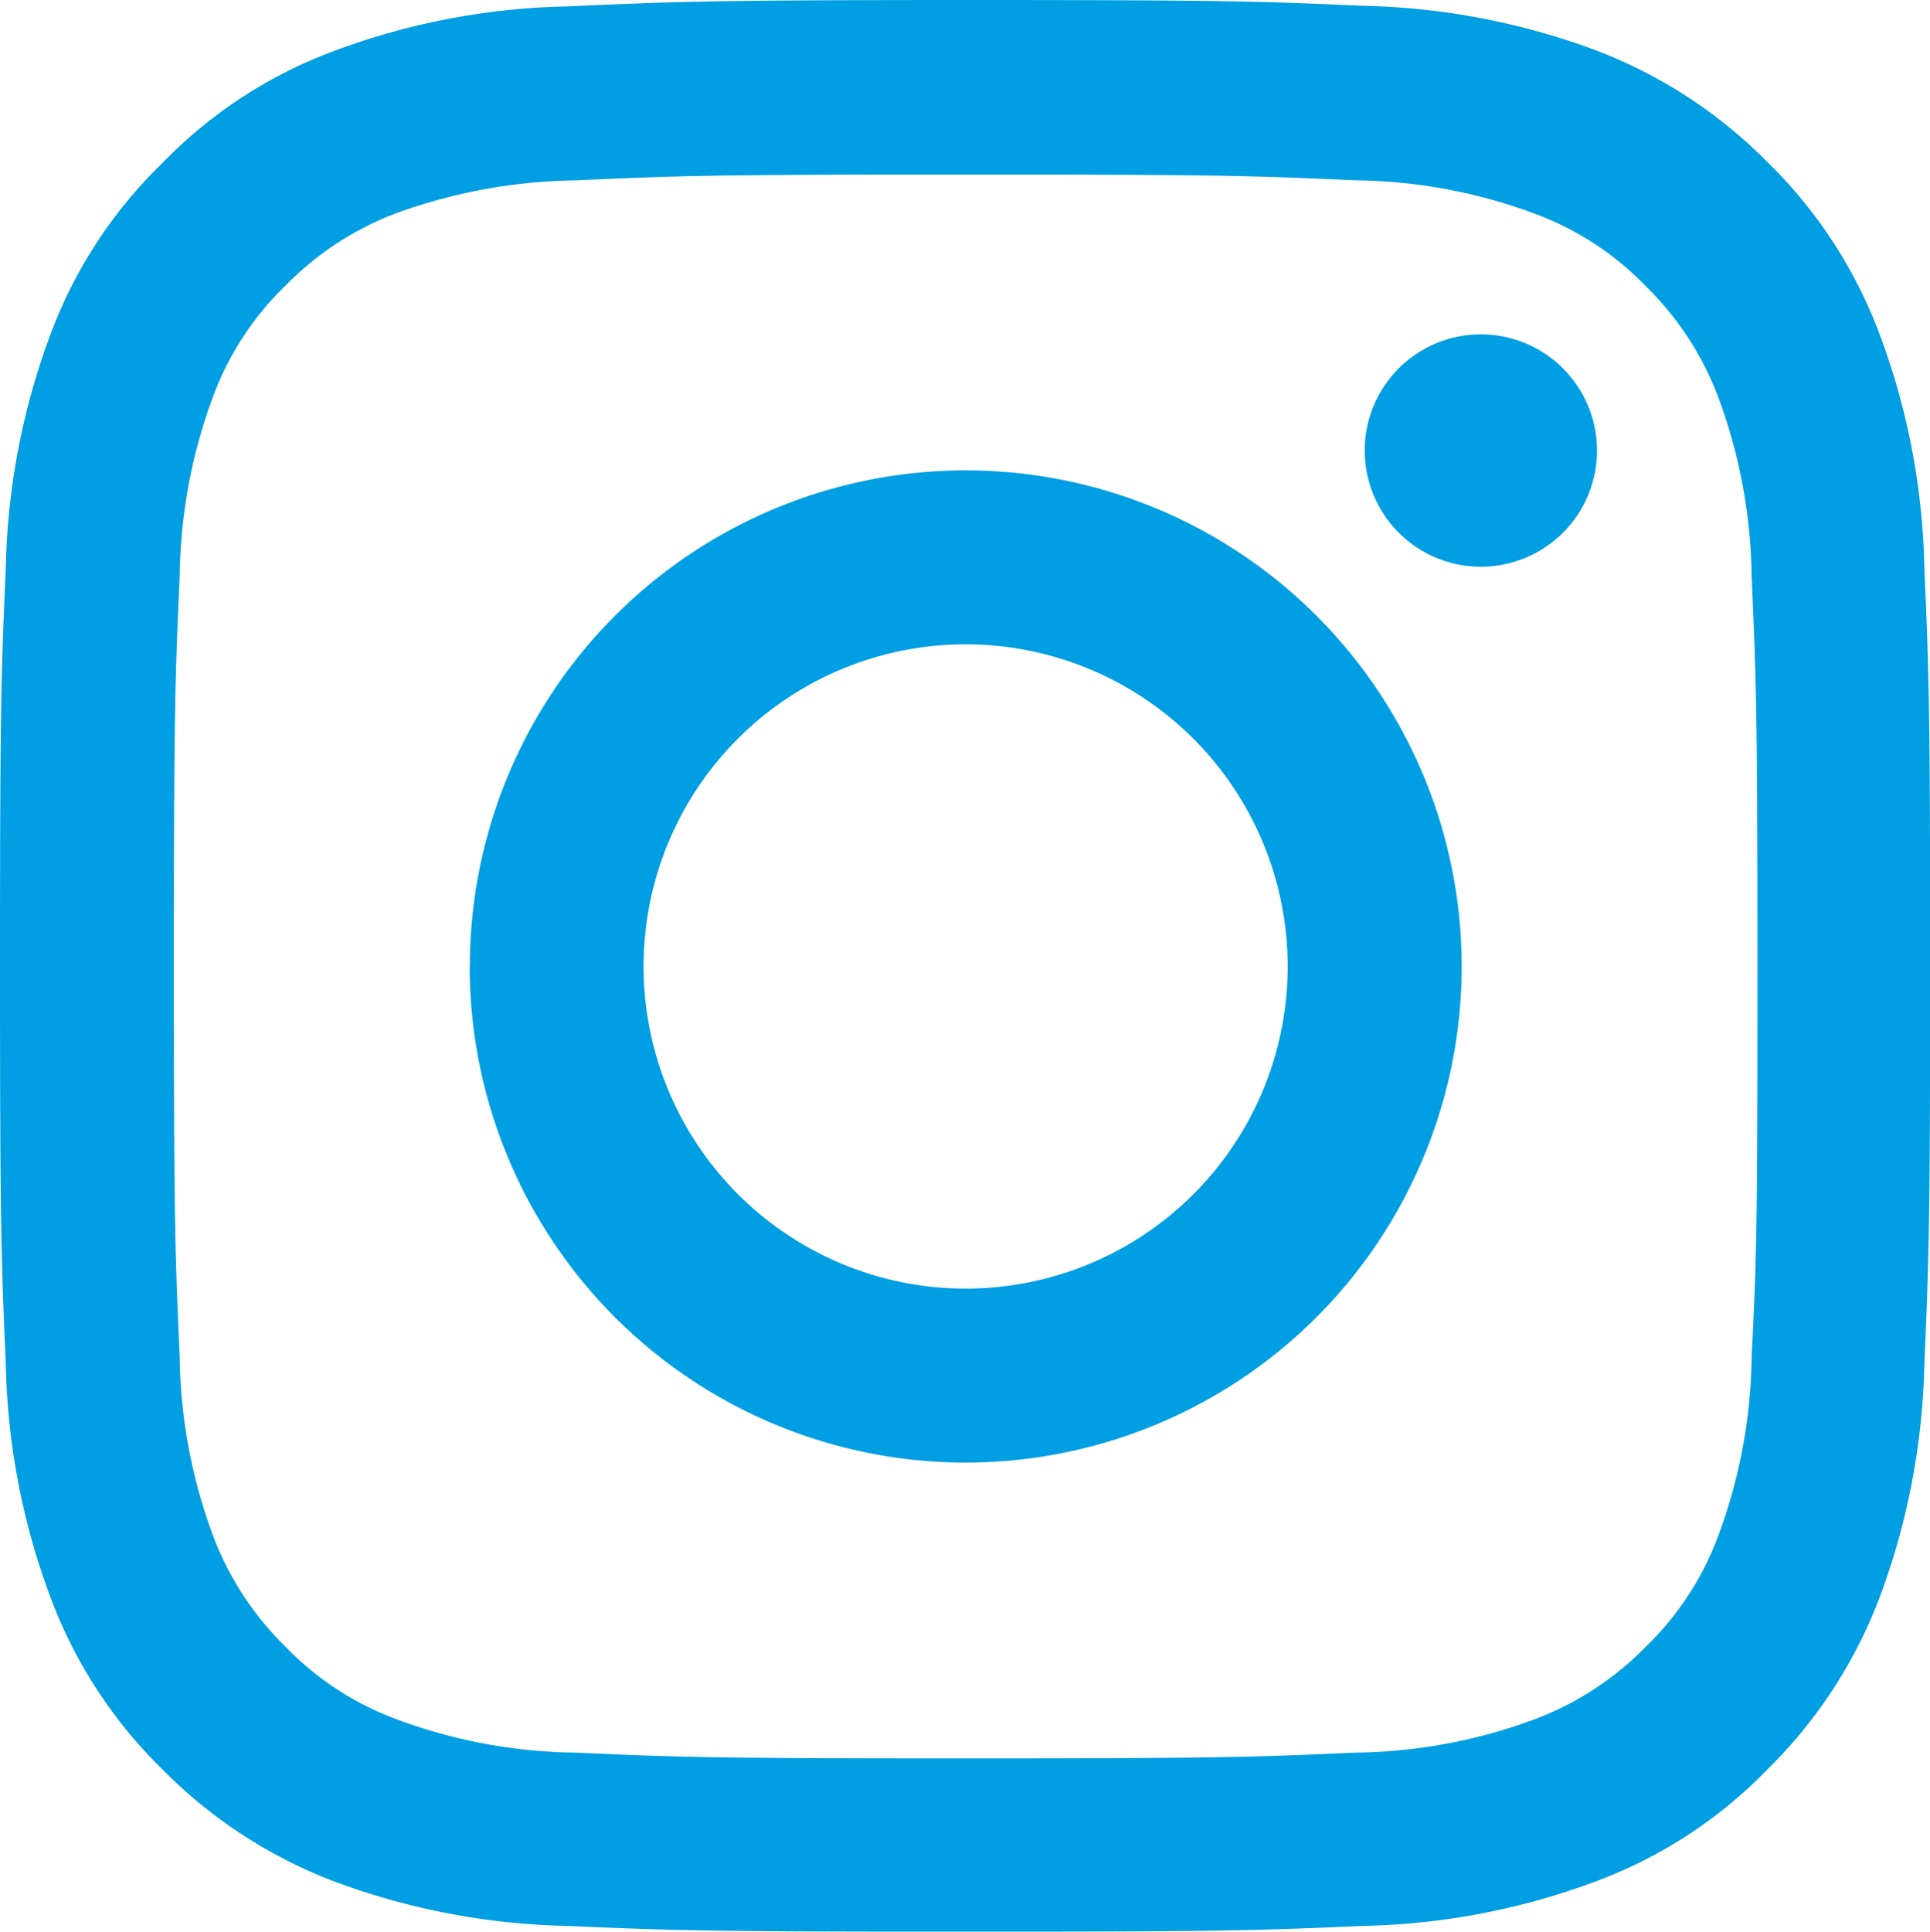
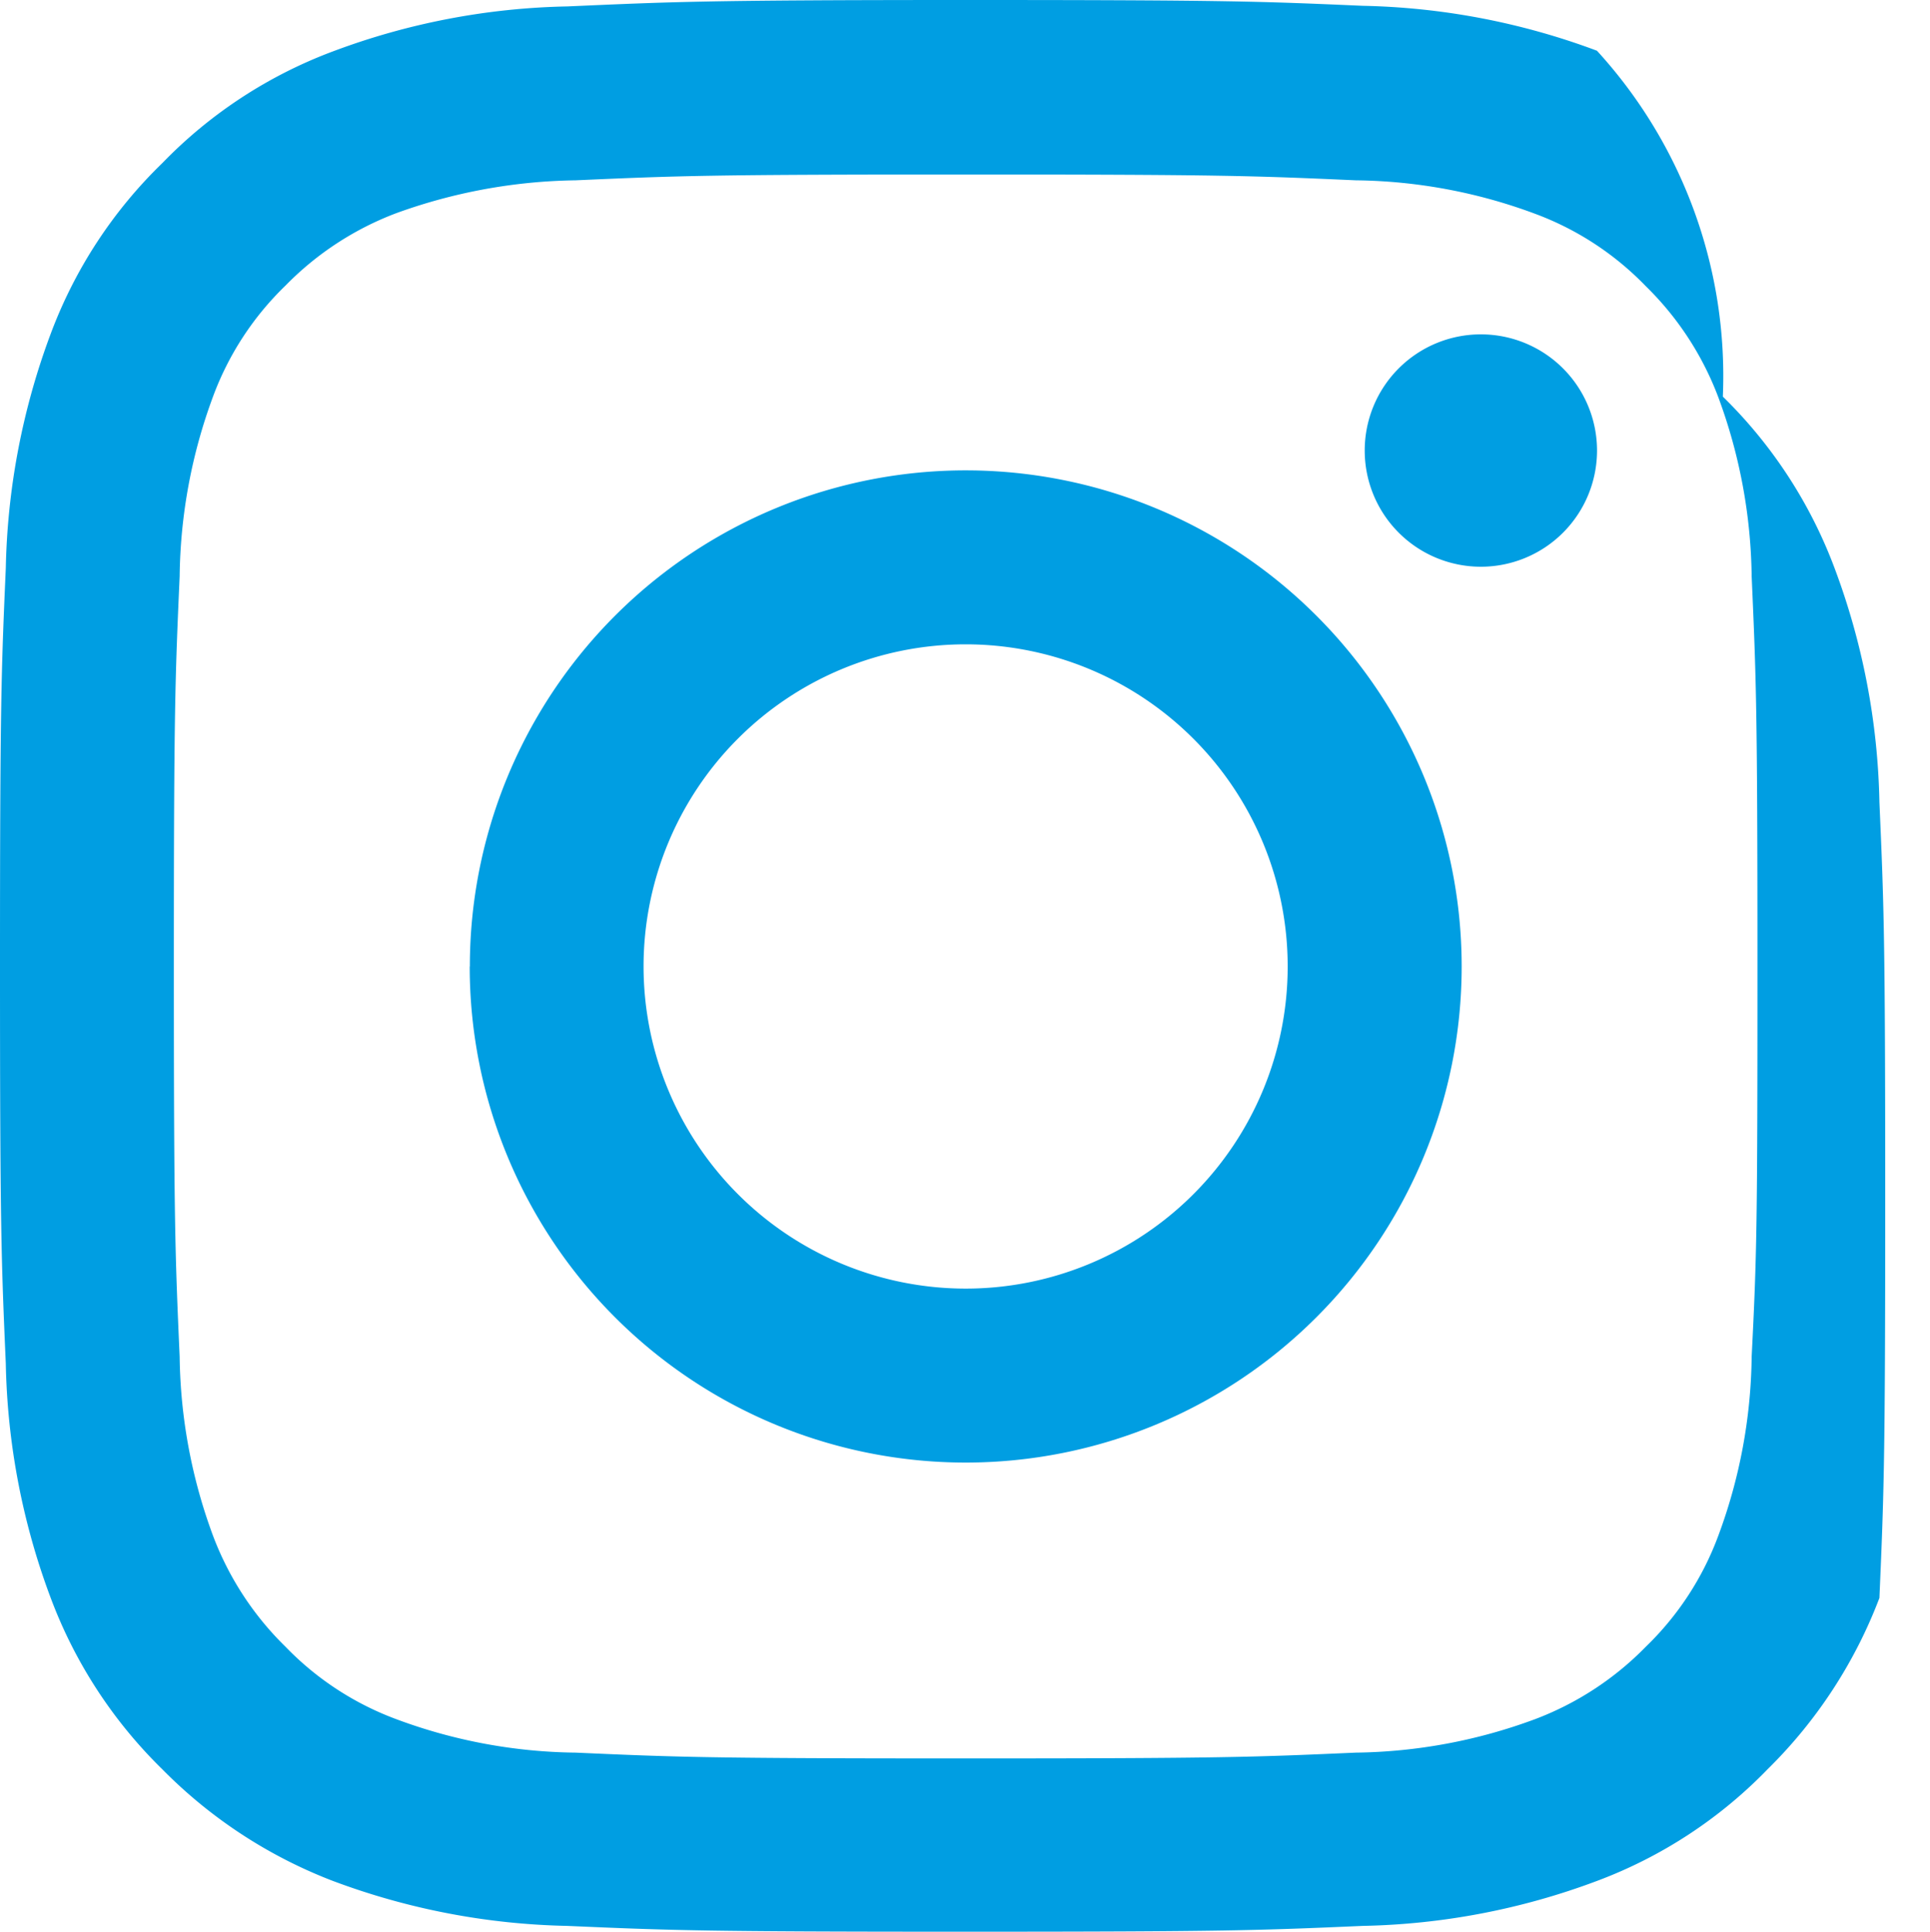
<svg xmlns="http://www.w3.org/2000/svg" viewBox="-14918.869 12470 27.932 27.949">
  <defs>
    <style>.a{fill:#009ee2;}</style>
  </defs>
-   <path class="a" d="M9.314,13.884a4.661,4.661,0,1,1,4.661,4.661,4.664,4.664,0,0,1-4.661-4.661m-2.516,0a7.178,7.178,0,1,0,7.178-7.178A7.177,7.177,0,0,0,6.8,13.884M19.751,6.419a1.681,1.681,0,1,0,1.681-1.681,1.68,1.68,0,0,0-1.681,1.681M8.329,25.259a7.653,7.653,0,0,1-2.591-.483,4.308,4.308,0,0,1-1.606-1.049,4.425,4.425,0,0,1-1.049-1.606A7.707,7.707,0,0,1,2.6,19.53c-.065-1.476-.084-1.913-.084-5.646s.019-4.169.084-5.646a7.722,7.722,0,0,1,.483-2.6A4.308,4.308,0,0,1,4.132,4.032,4.425,4.425,0,0,1,5.739,2.983a7.91,7.91,0,0,1,2.591-.474c1.476-.065,1.913-.084,5.646-.084s4.169.019,5.646.084a7.653,7.653,0,0,1,2.591.483,4.308,4.308,0,0,1,1.606,1.049,4.425,4.425,0,0,1,1.049,1.606,7.707,7.707,0,0,1,.483,2.591c.065,1.476.084,1.913.084,5.646s-.009,4.169-.084,5.646a7.653,7.653,0,0,1-.483,2.591,4.309,4.309,0,0,1-1.049,1.606,4.425,4.425,0,0,1-1.606,1.049,7.707,7.707,0,0,1-2.591.483c-1.476.065-1.913.084-5.646.084s-4.179-.019-5.646-.084M8.209-.007a10.184,10.184,0,0,0-3.389.65,6.7,6.7,0,0,0-2.47,1.616A6.7,6.7,0,0,0,.734,4.729a10.235,10.235,0,0,0-.65,3.389C.019,9.6,0,10.086,0,13.875s.019,4.271.084,5.757a10.184,10.184,0,0,0,.65,3.389A6.8,6.8,0,0,0,2.349,25.5a6.972,6.972,0,0,0,2.47,1.616,10.235,10.235,0,0,0,3.389.65c1.495.065,1.969.084,5.757.084s4.271-.019,5.757-.084a10.184,10.184,0,0,0,3.389-.65,6.7,6.7,0,0,0,2.47-1.616A6.925,6.925,0,0,0,27.2,23.021a10.235,10.235,0,0,0,.65-3.389c.065-1.5.084-1.969.084-5.757s-.019-4.271-.084-5.757a10.185,10.185,0,0,0-.65-3.389,6.8,6.8,0,0,0-1.616-2.479A6.972,6.972,0,0,0,23.112.634a10.235,10.235,0,0,0-3.389-.65C18.237-.081,17.754-.1,13.966-.1S9.7-.072,8.209-.007" transform="translate(-14918.869 12470.1)" />
+   <path class="a" d="M9.314,13.884a4.661,4.661,0,1,1,4.661,4.661,4.664,4.664,0,0,1-4.661-4.661m-2.516,0a7.178,7.178,0,1,0,7.178-7.178A7.177,7.177,0,0,0,6.8,13.884M19.751,6.419a1.681,1.681,0,1,0,1.681-1.681,1.68,1.68,0,0,0-1.681,1.681M8.329,25.259a7.653,7.653,0,0,1-2.591-.483,4.308,4.308,0,0,1-1.606-1.049,4.425,4.425,0,0,1-1.049-1.606A7.707,7.707,0,0,1,2.6,19.53c-.065-1.476-.084-1.913-.084-5.646s.019-4.169.084-5.646a7.722,7.722,0,0,1,.483-2.6A4.308,4.308,0,0,1,4.132,4.032,4.425,4.425,0,0,1,5.739,2.983a7.91,7.91,0,0,1,2.591-.474c1.476-.065,1.913-.084,5.646-.084s4.169.019,5.646.084a7.653,7.653,0,0,1,2.591.483,4.308,4.308,0,0,1,1.606,1.049,4.425,4.425,0,0,1,1.049,1.606,7.707,7.707,0,0,1,.483,2.591c.065,1.476.084,1.913.084,5.646s-.009,4.169-.084,5.646a7.653,7.653,0,0,1-.483,2.591,4.309,4.309,0,0,1-1.049,1.606,4.425,4.425,0,0,1-1.606,1.049,7.707,7.707,0,0,1-2.591.483c-1.476.065-1.913.084-5.646.084s-4.179-.019-5.646-.084M8.209-.007a10.184,10.184,0,0,0-3.389.65,6.7,6.7,0,0,0-2.47,1.616A6.7,6.7,0,0,0,.734,4.729a10.235,10.235,0,0,0-.65,3.389C.019,9.6,0,10.086,0,13.875s.019,4.271.084,5.757a10.184,10.184,0,0,0,.65,3.389A6.8,6.8,0,0,0,2.349,25.5a6.972,6.972,0,0,0,2.47,1.616,10.235,10.235,0,0,0,3.389.65c1.495.065,1.969.084,5.757.084s4.271-.019,5.757-.084a10.184,10.184,0,0,0,3.389-.65,6.7,6.7,0,0,0,2.47-1.616A6.925,6.925,0,0,0,27.2,23.021c.065-1.5.084-1.969.084-5.757s-.019-4.271-.084-5.757a10.185,10.185,0,0,0-.65-3.389,6.8,6.8,0,0,0-1.616-2.479A6.972,6.972,0,0,0,23.112.634a10.235,10.235,0,0,0-3.389-.65C18.237-.081,17.754-.1,13.966-.1S9.7-.072,8.209-.007" transform="translate(-14918.869 12470.1)" />
</svg>